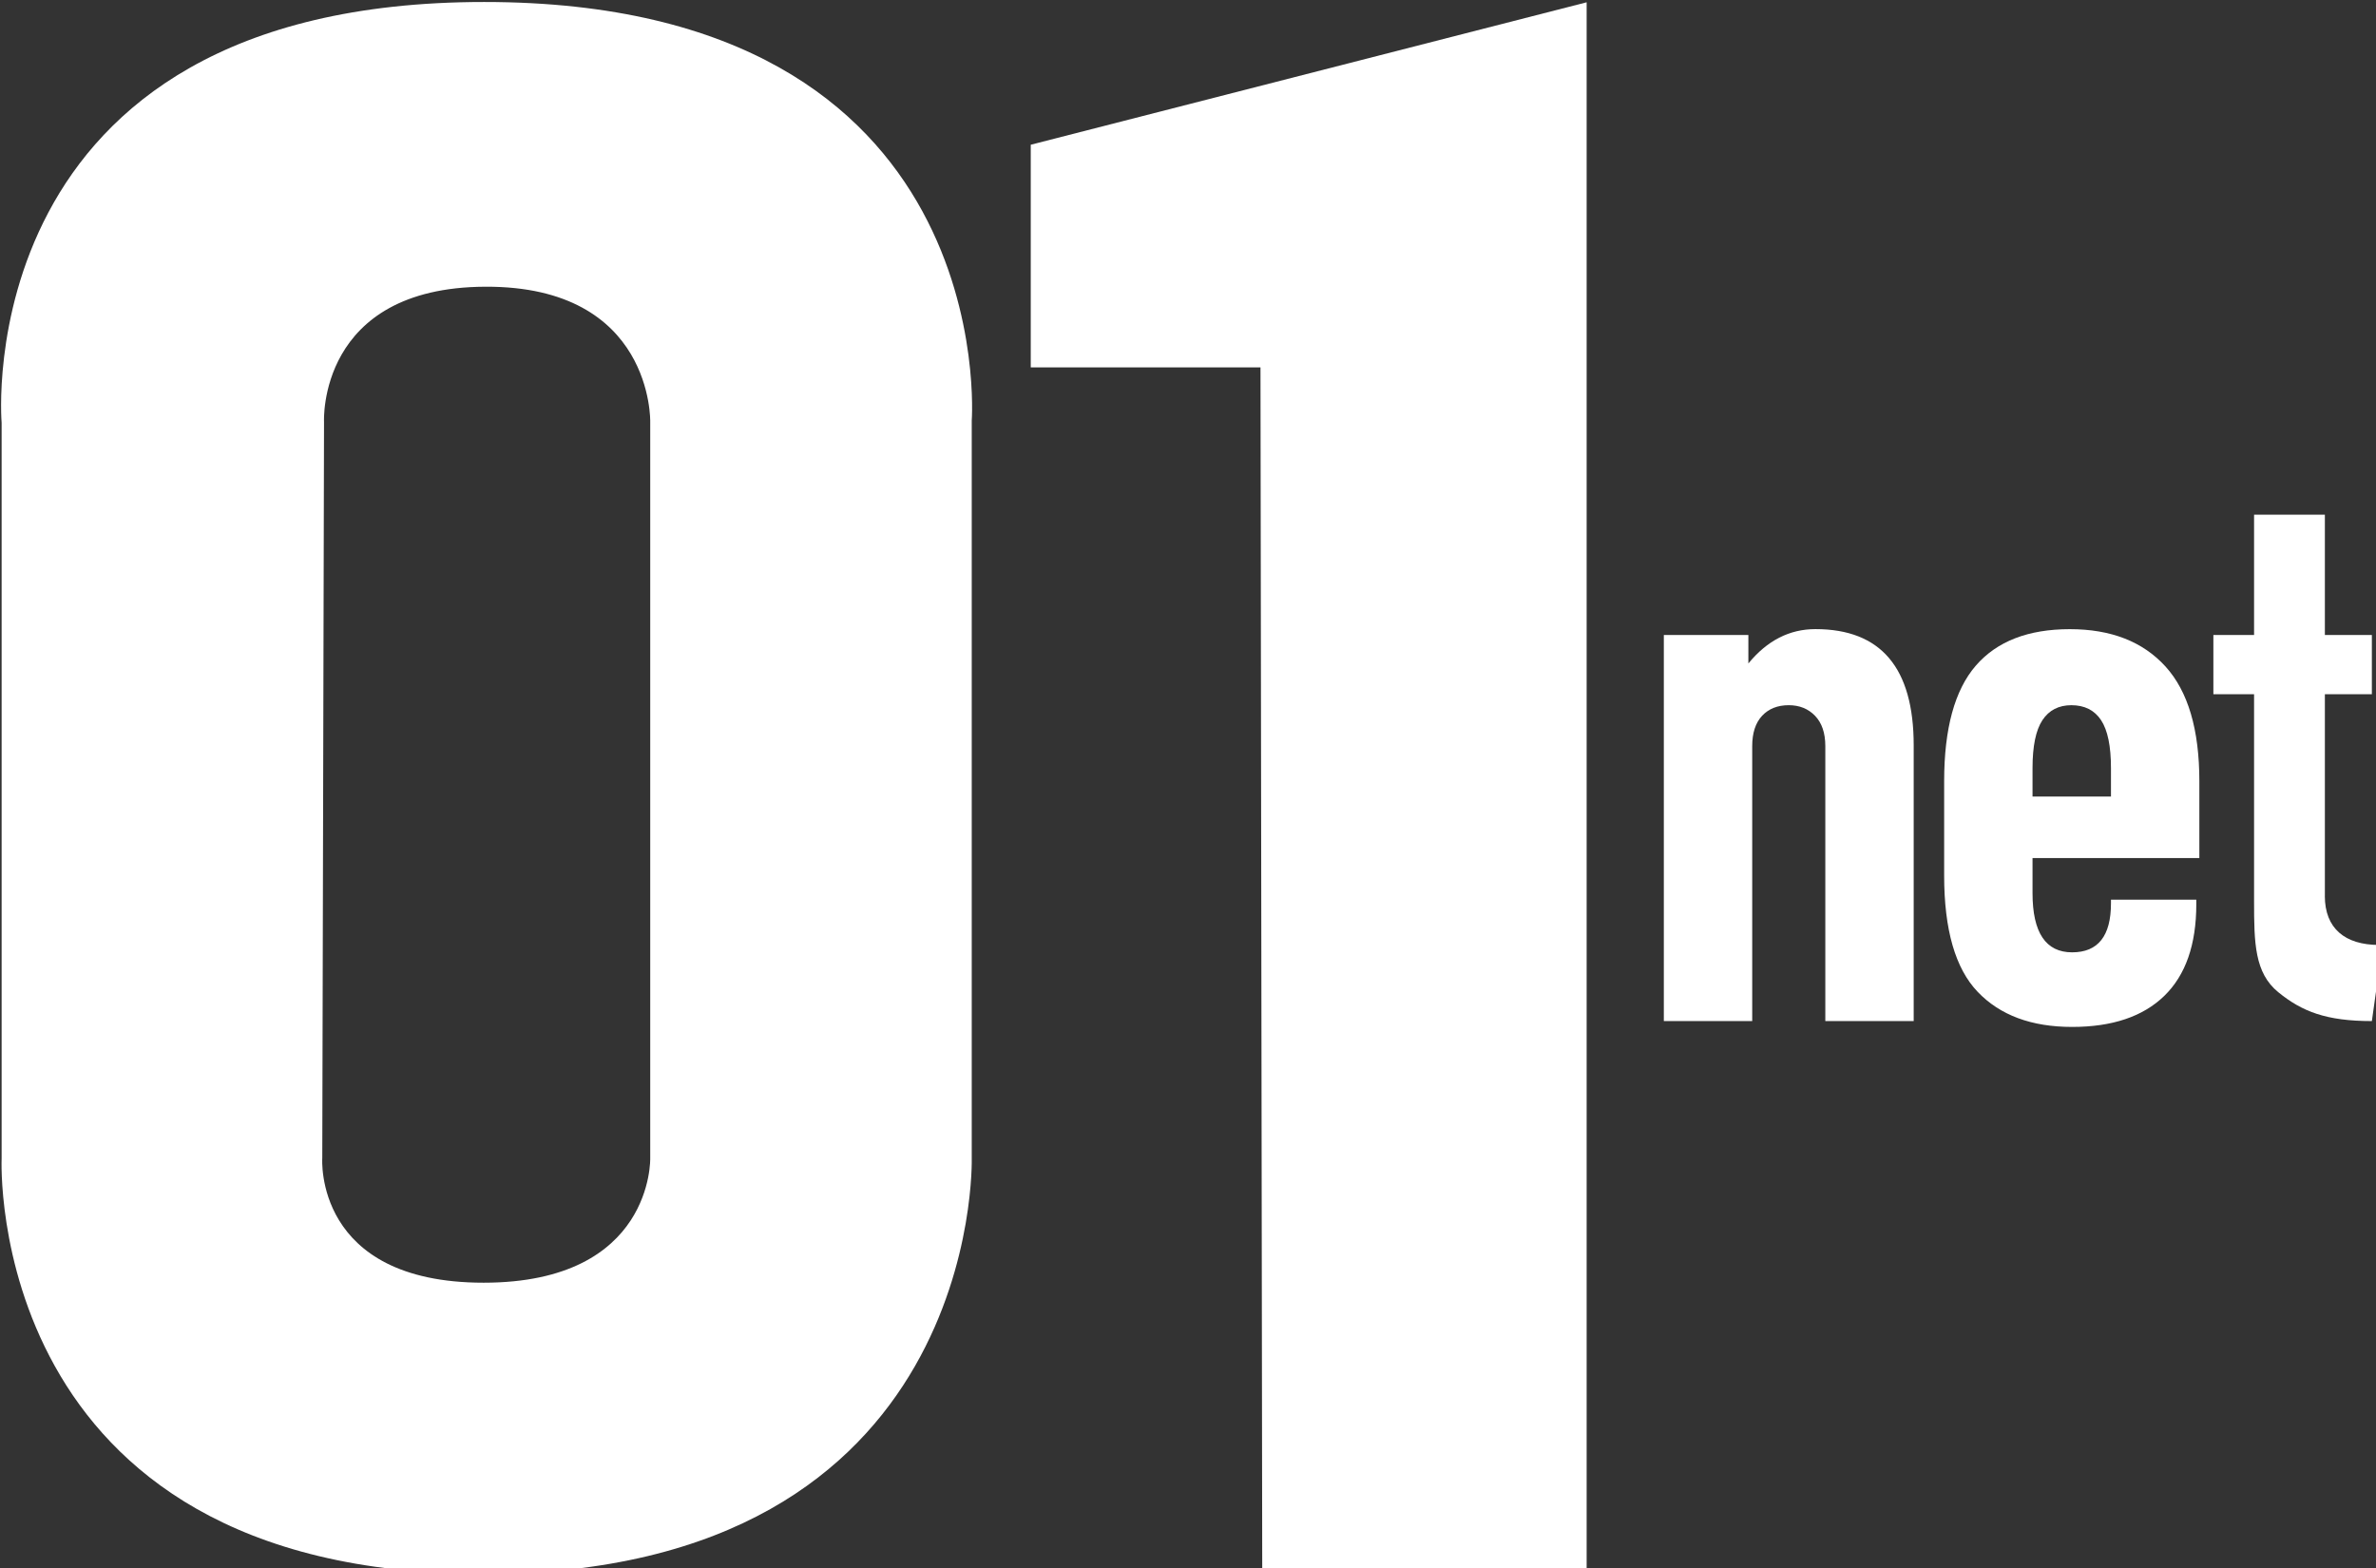
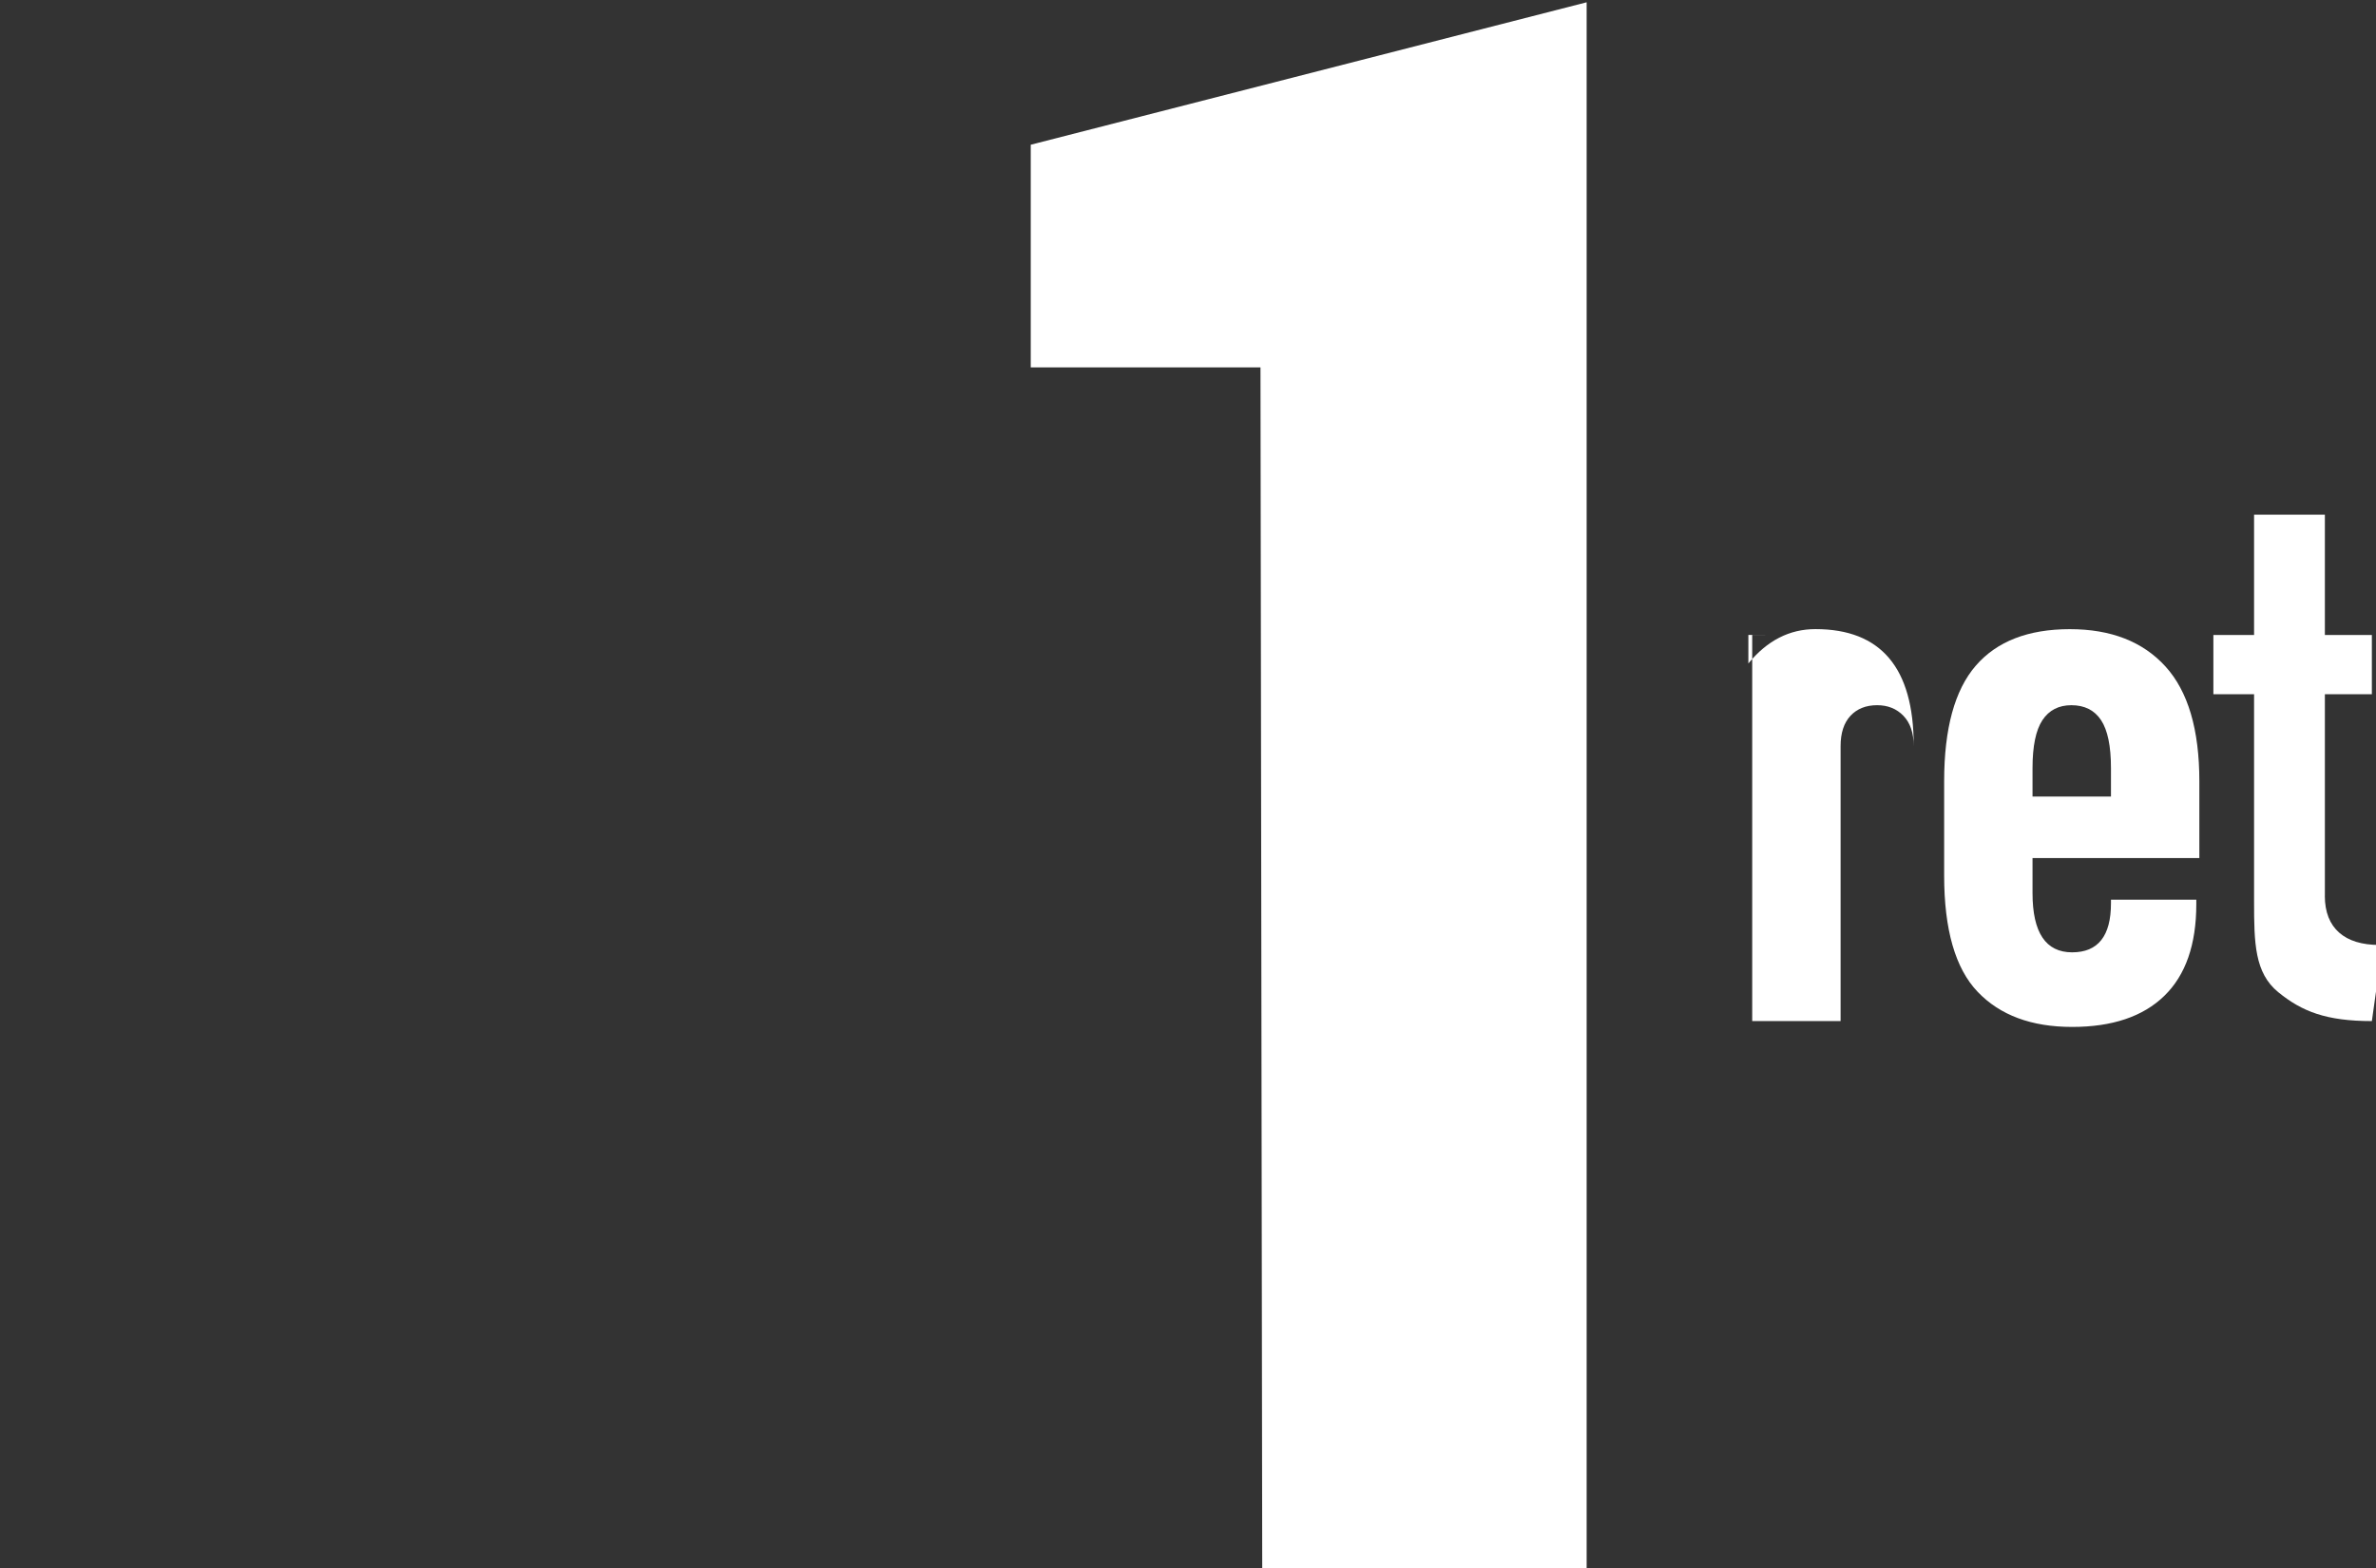
<svg xmlns="http://www.w3.org/2000/svg" xmlns:ns1="http://sodipodi.sourceforge.net/DTD/sodipodi-0.dtd" xmlns:ns2="http://www.inkscape.org/namespaces/inkscape" version="1.1" id="Calque_1" x="0px" y="0px" viewBox="0 0 90.888 60" xml:space="preserve" ns1:docname="logo_01net.svg" ns2:version="1.0.2 (1.0.2+r75+1)" width="90.888" height="60">
  <rect x="0" y="0" width="90.888" height="60" fill="#333333" stroke="none" />
  <defs id="defs26">
	
	
	
	
	
	
	
</defs>
  <ns1:namedview pagecolor="#ffffff" bordercolor="#666666" borderopacity="1" objecttolerance="10" gridtolerance="10" guidetolerance="10" ns2:pageopacity="0" ns2:pageshadow="2" ns2:window-width="2048" ns2:window-height="1088" id="namedview24" showgrid="false" ns2:zoom="0.38205319" ns2:cx="270.14954" ns2:cy="204.67291" ns2:window-x="0" ns2:window-y="27" ns2:window-maximized="1" ns2:current-layer="Calque_1" ns2:pagecheckerboard="true" fit-margin-top="0" fit-margin-left="0" fit-margin-right="0" fit-margin-bottom="0" ns2:document-rotation="0" />
  <style type="text/css" id="style2">
	.st0{fill:#E41018;}
	.st1{display:none;fill:#E41018;}
	.st2{fill-rule:evenodd;clip-rule:evenodd;fill:#AB1923;}
	.st3{fill-rule:evenodd;clip-rule:evenodd;fill:#C31A1D;}
	.st4{fill-rule:evenodd;clip-rule:evenodd;fill:#FFFFFF;}
	.st5{fill:#FFFFFF;}
</style>
  <circle id="Ellipse_Copie_1_" class="st1" cx="168.038" cy="-87.88" r="263.29" />
  <g id="g873" transform="matrix(0.191,0,0,0.191,-18.169,-32.988)">
-     <path class="st4" d="m 192.09,173.11 c 103.85,0 97.65,83.85 97.65,83.85 v 147.77 c 0,0 2.28,83.24 -97.86,83.24 -100.14,0 -96.43,-83.24 -96.43,-83.24 v -147.34 c 0,0 -7.22,-84.28 96.64,-84.28 z m -32.07,84.07 -0.35,147.51 c 0,0 -1.75,24.94 32.31,24.94 34.06,0 33.37,-24.94 33.37,-24.94 v -147.51 c 0,0 0.63,-27.18 -33.01,-27.04 -33.66,0.13 -32.32,27.04 -32.32,27.04 z" id="path9" />
    <path class="st4" d="m 412.89,173.17 v 314.68 h -64.97 l -0.35,-241.55 h -46.01 v -44.6 z" id="path11" />
    <g id="g19" transform="translate(0,76.8)">
-       <path class="st5" d="m 445.28,223.09 v 5.71 c 3.76,-4.59 8.24,-6.88 13.43,-6.88 13.12,0 19.68,7.76 19.68,23.29 v 55.22 h -17.7 v -55.07 c 0,-2.64 -0.69,-4.66 -2.06,-6.08 -1.37,-1.42 -3.13,-2.12 -5.26,-2.12 -2.24,0 -4.02,0.71 -5.34,2.12 -1.32,1.42 -1.98,3.44 -1.98,6.08 v 55.07 h -17.7 V 223.1 h 16.93 z" id="path13" />
+       <path class="st5" d="m 445.28,223.09 v 5.71 c 3.76,-4.59 8.24,-6.88 13.43,-6.88 13.12,0 19.68,7.76 19.68,23.29 v 55.22 v -55.07 c 0,-2.64 -0.69,-4.66 -2.06,-6.08 -1.37,-1.42 -3.13,-2.12 -5.26,-2.12 -2.24,0 -4.02,0.71 -5.34,2.12 -1.32,1.42 -1.98,3.44 -1.98,6.08 v 55.07 h -17.7 V 223.1 h 16.93 z" id="path13" />
      <path class="st5" d="m 502.19,274.8 c 0,7.91 2.65,11.86 7.93,11.86 5.19,0 7.78,-3.27 7.78,-9.81 v -0.73 h 17.09 V 277 c 0,8.11 -2.14,14.23 -6.41,18.38 -4.27,4.15 -10.43,6.22 -18.46,6.22 -8.14,0 -14.44,-2.34 -18.92,-7.03 -4.48,-4.69 -6.71,-12.45 -6.71,-23.29 v -18.89 c 0,-10.55 2.11,-18.26 6.33,-23.14 4.22,-4.88 10.5,-7.32 18.84,-7.32 8.24,0 14.62,2.49 19.15,7.47 4.53,4.98 6.79,12.64 6.79,23 v 15.38 h -33.41 z m 0,-25.05 v 5.71 h 15.71 v -5.71 c 0,-4.39 -0.66,-7.59 -1.98,-9.59 -1.32,-2 -3.31,-3 -5.95,-3 -2.54,0 -4.48,1 -5.8,3 -1.32,2 -1.98,5.2 -1.98,9.59 z" id="path15" />
      <path class="st5" d="m 560.73,275.35 c 0,6.54 4.05,9.83 10.87,9.83 l 0.69,0.01 -2.14,15.24 v 0 c -9.15,0 -14.02,-1.93 -18.75,-5.79 -4.73,-3.86 -4.84,-9.84 -4.84,-18.14 v -41.54 h -8.15 V 223.1 h 8.15 V 199 h 14.18 v 24.1 h 9.41 v 11.86 h -9.41 v 40.39 z" id="path17" />
    </g>
  </g>
</svg>